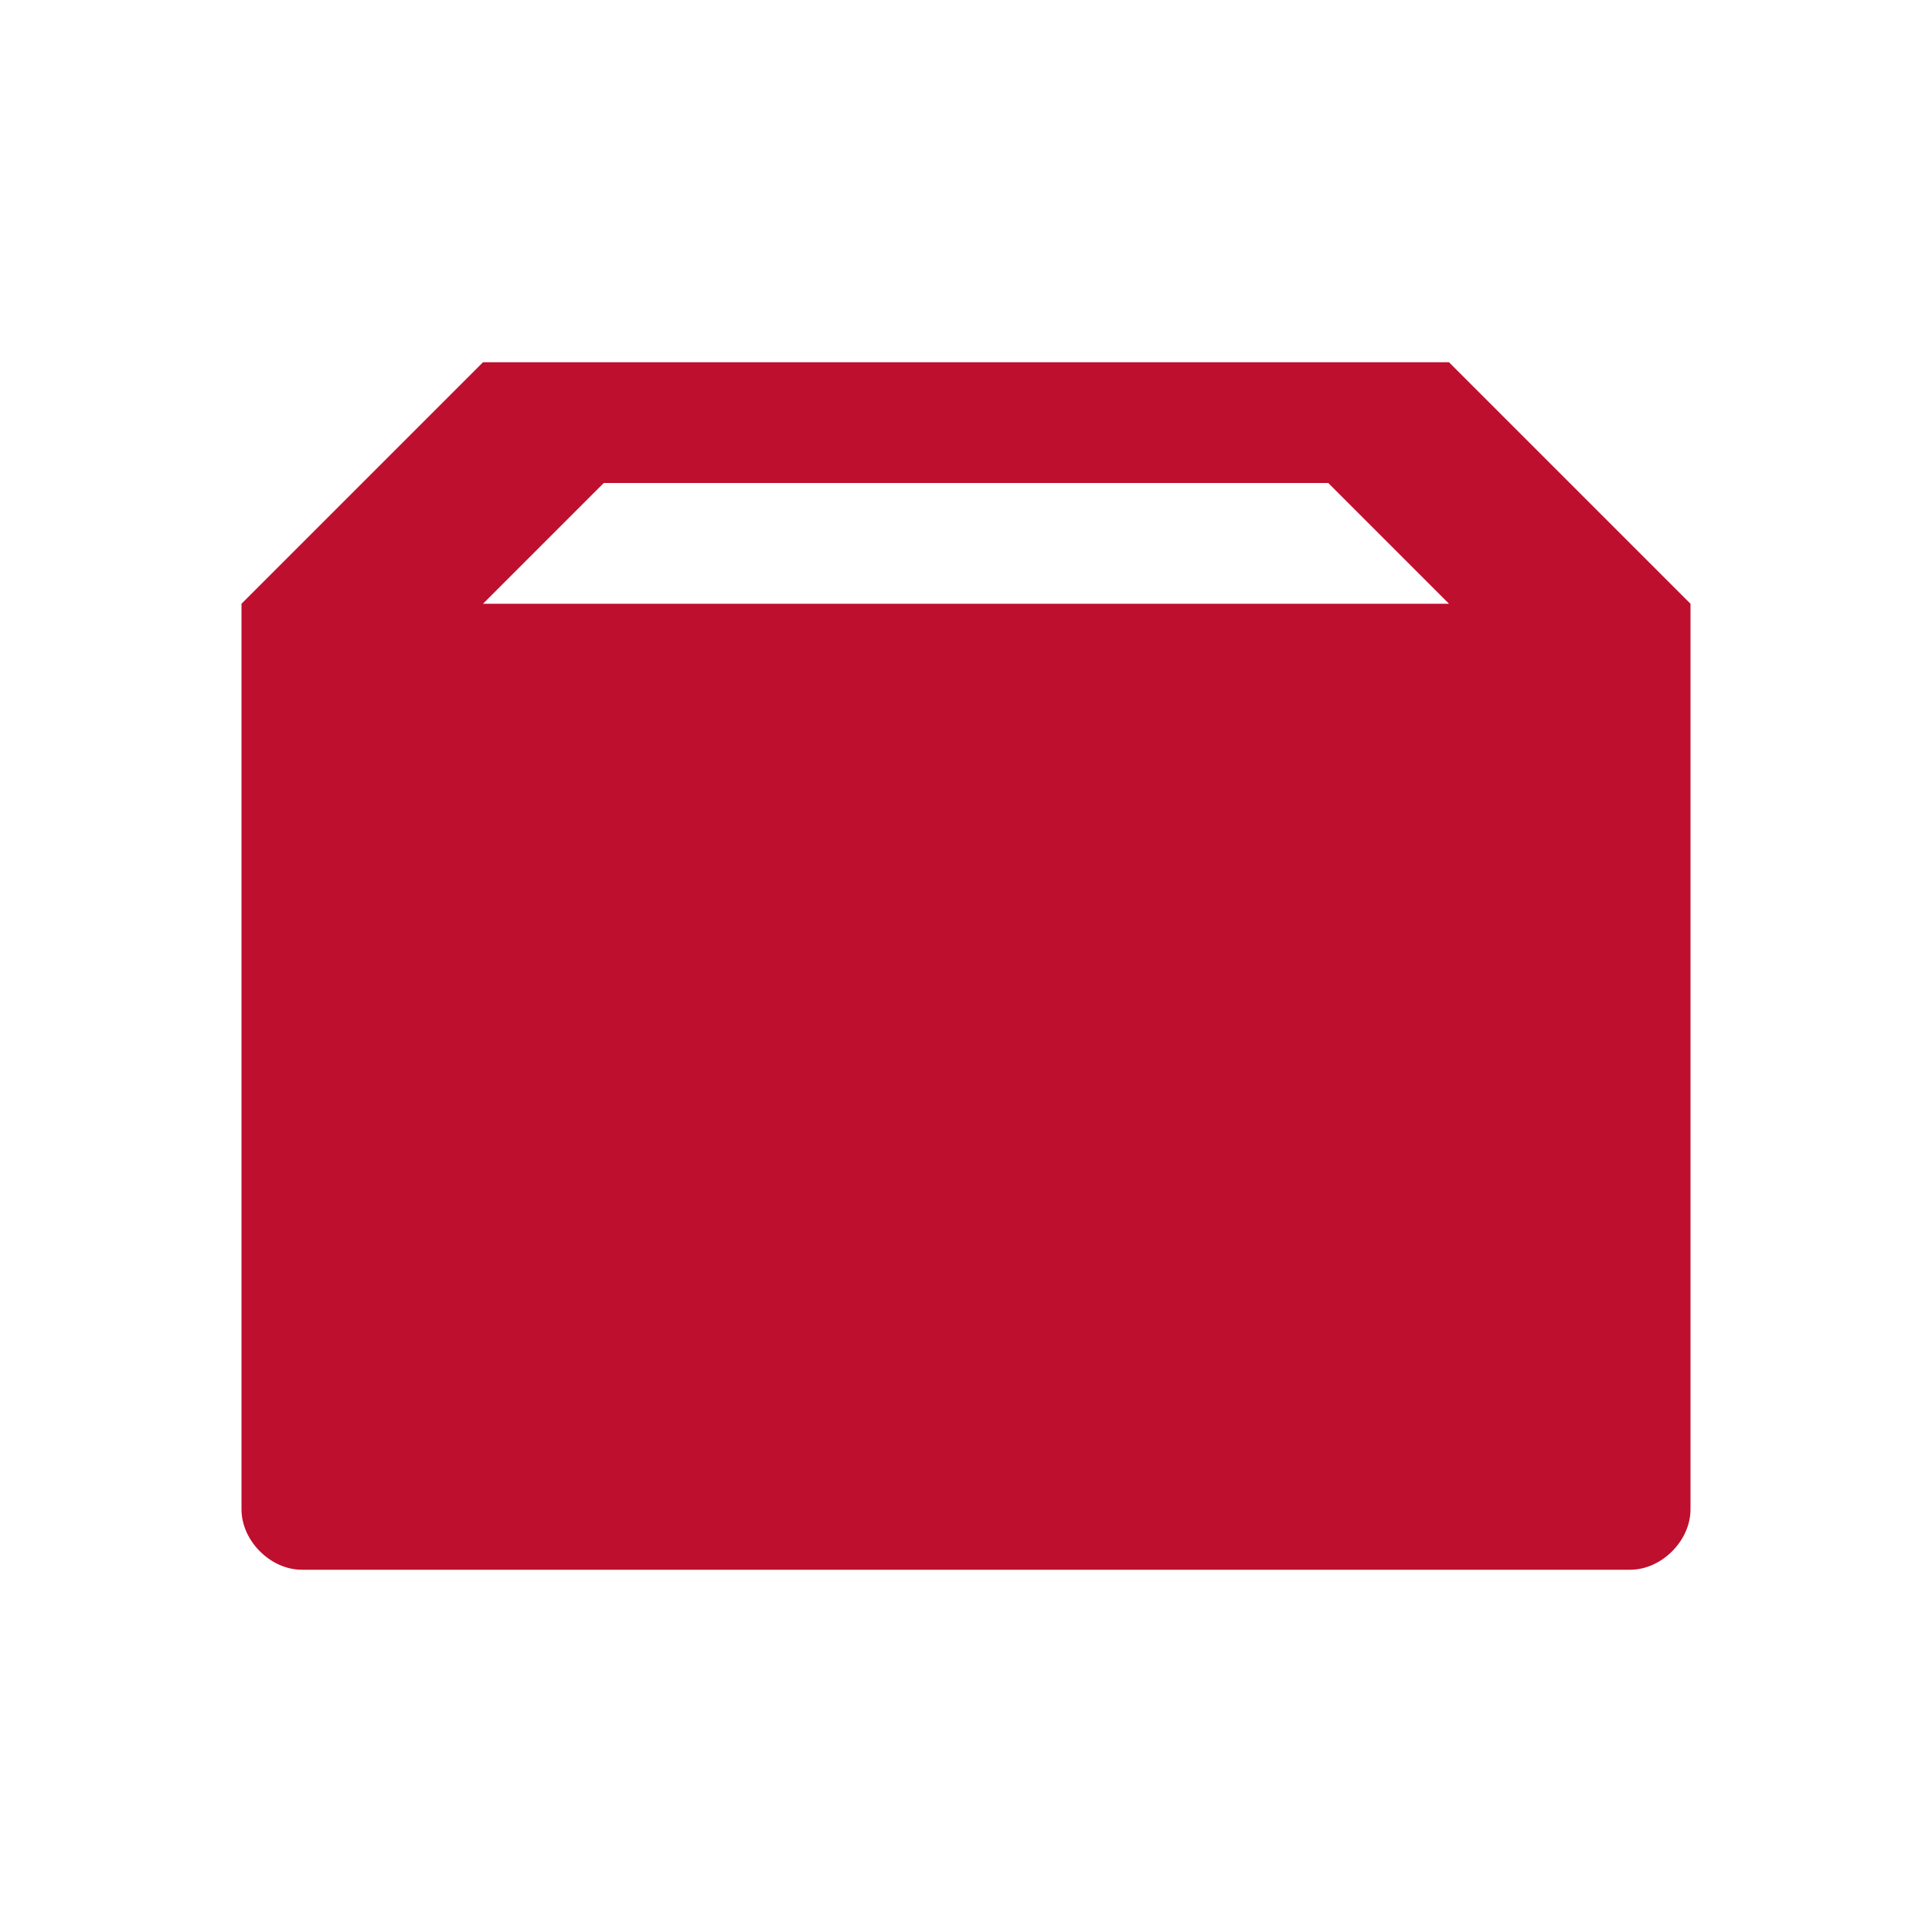
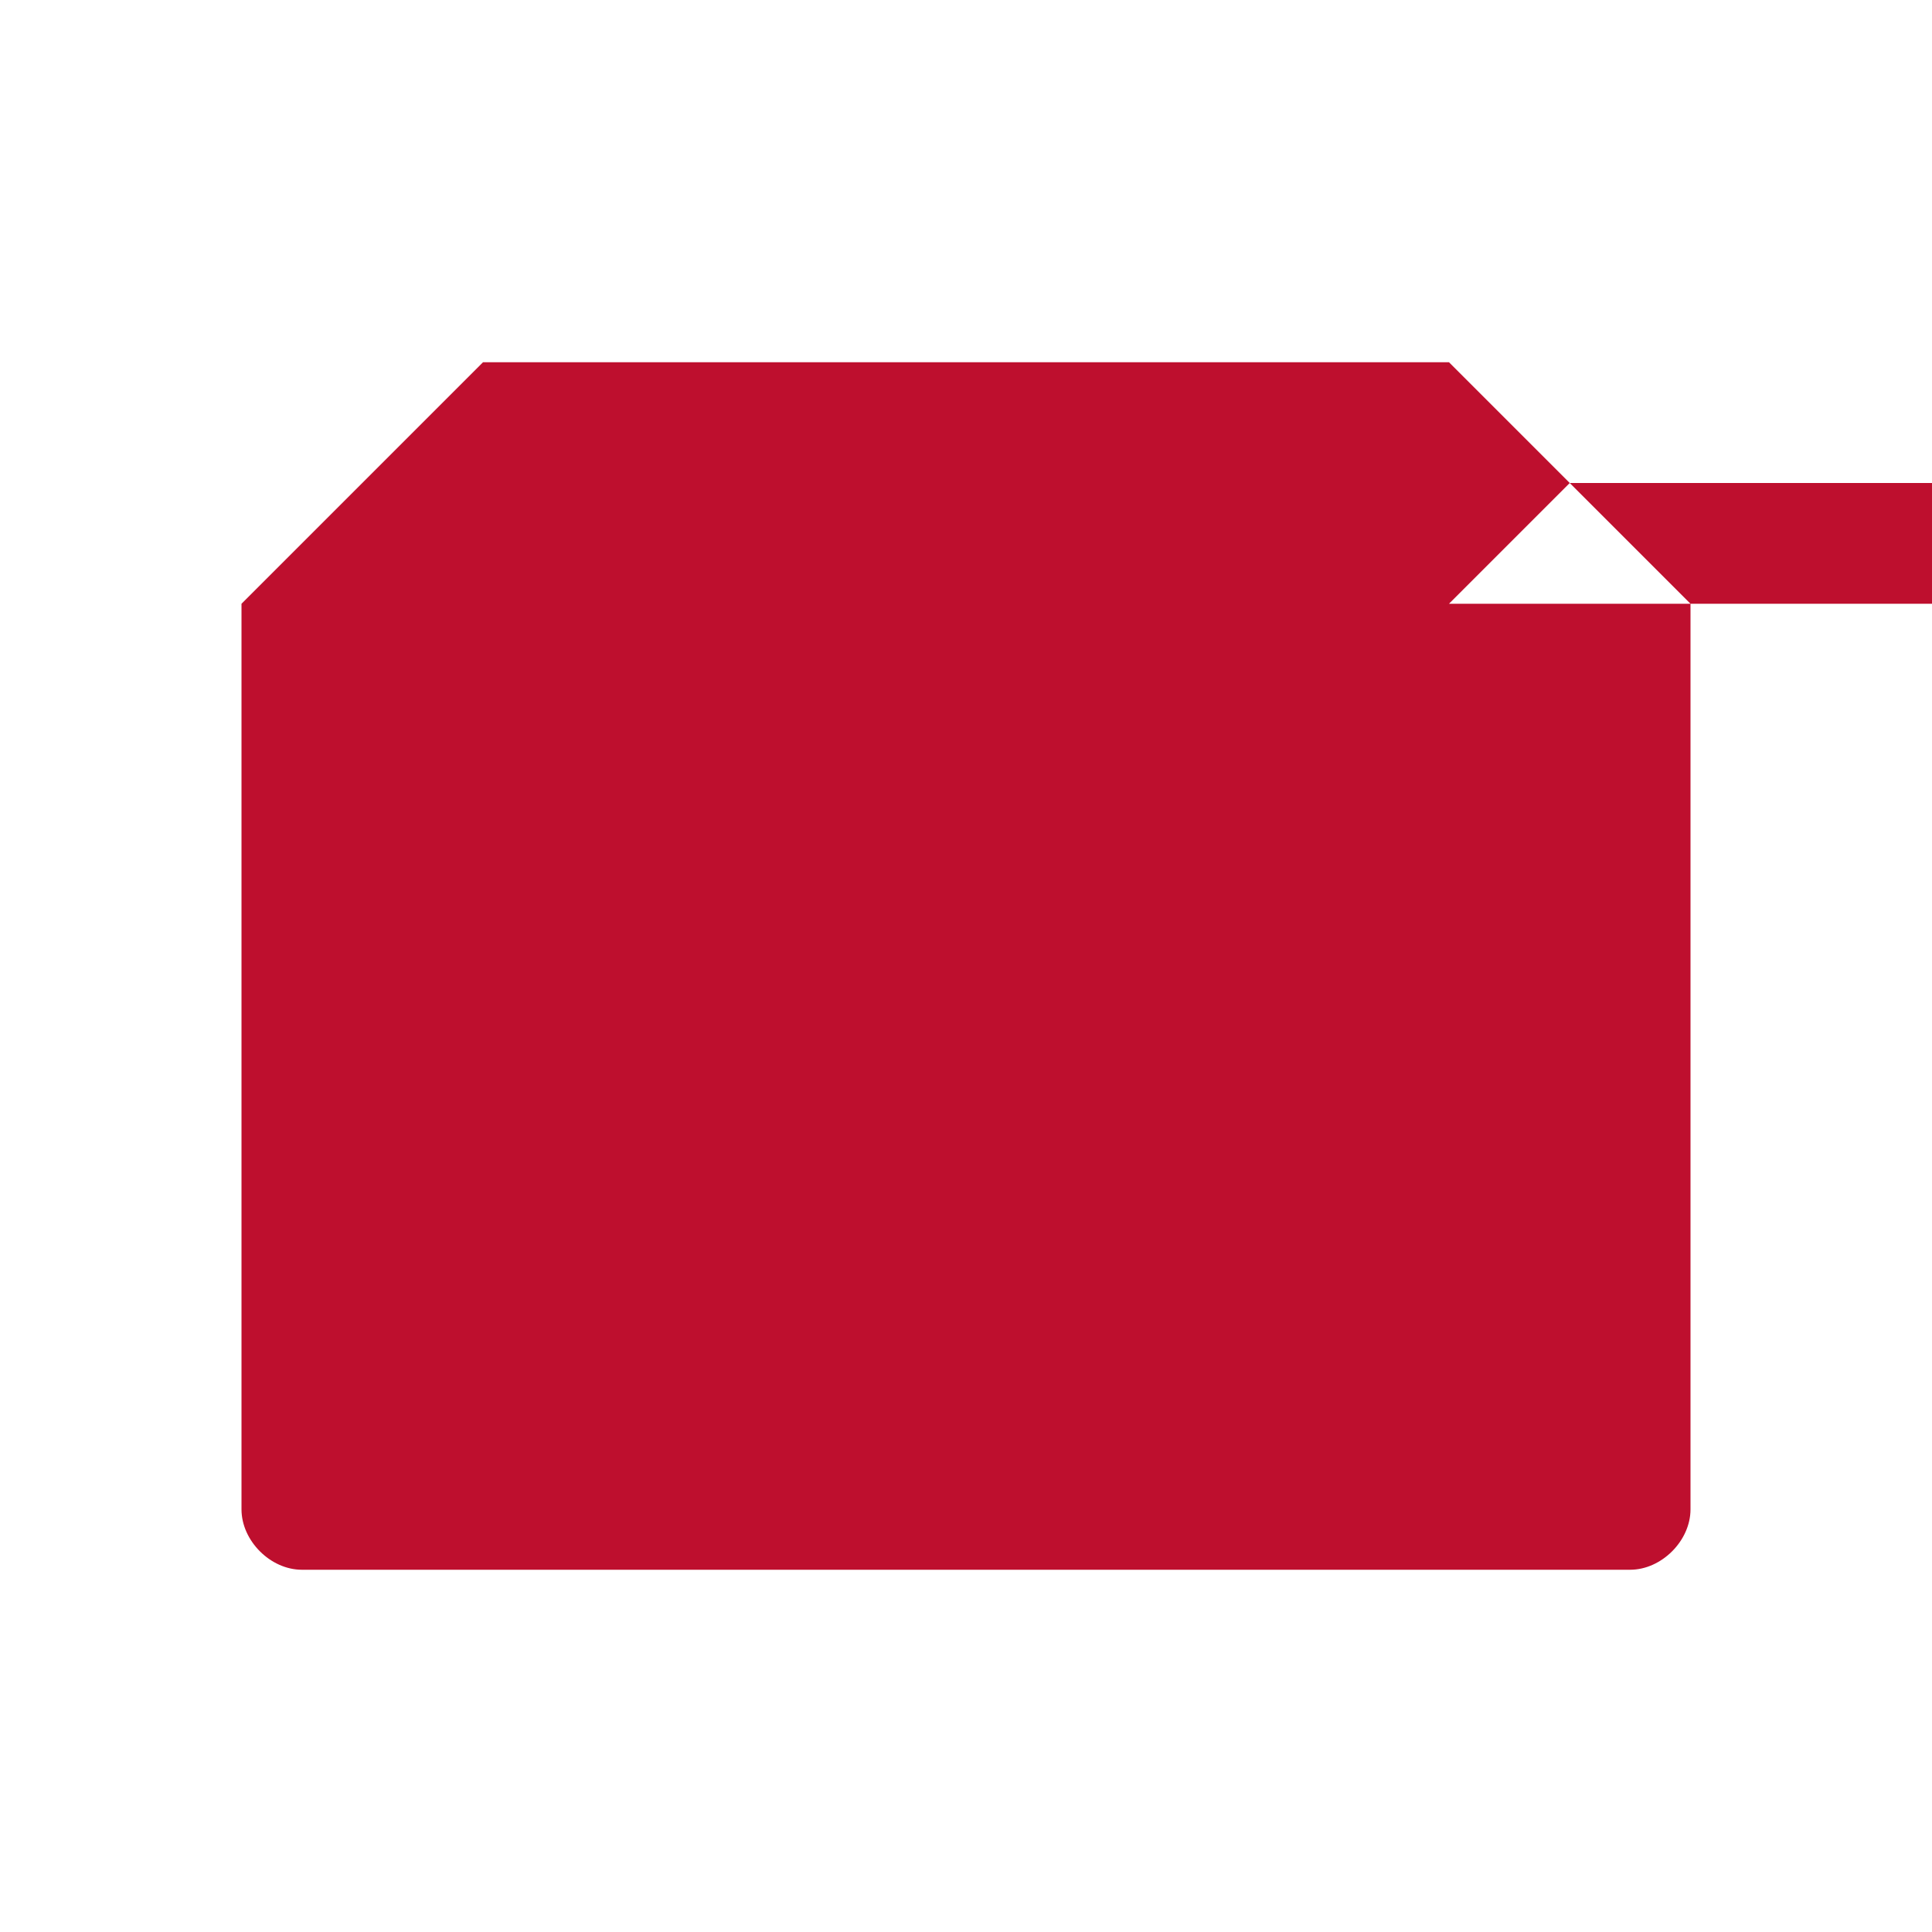
<svg xmlns="http://www.w3.org/2000/svg" width="16" height="16" version="1.1" viewBox="0 0 16 16">
-   <path d="m4 3-2 2v7.5c0 0.26 0.24 0.5 0.5 0.5h11c0.26 0 0.5-0.24 0.5-0.5v-7.5l-2-2zm1 1h6l1 1h-8z" fill="#BE0F2E" />
+   <path d="m4 3-2 2v7.5c0 0.26 0.24 0.5 0.5 0.5h11c0.26 0 0.5-0.24 0.5-0.5v-7.5l-2-2m1 1h6l1 1h-8z" fill="#BE0F2E" />
</svg>